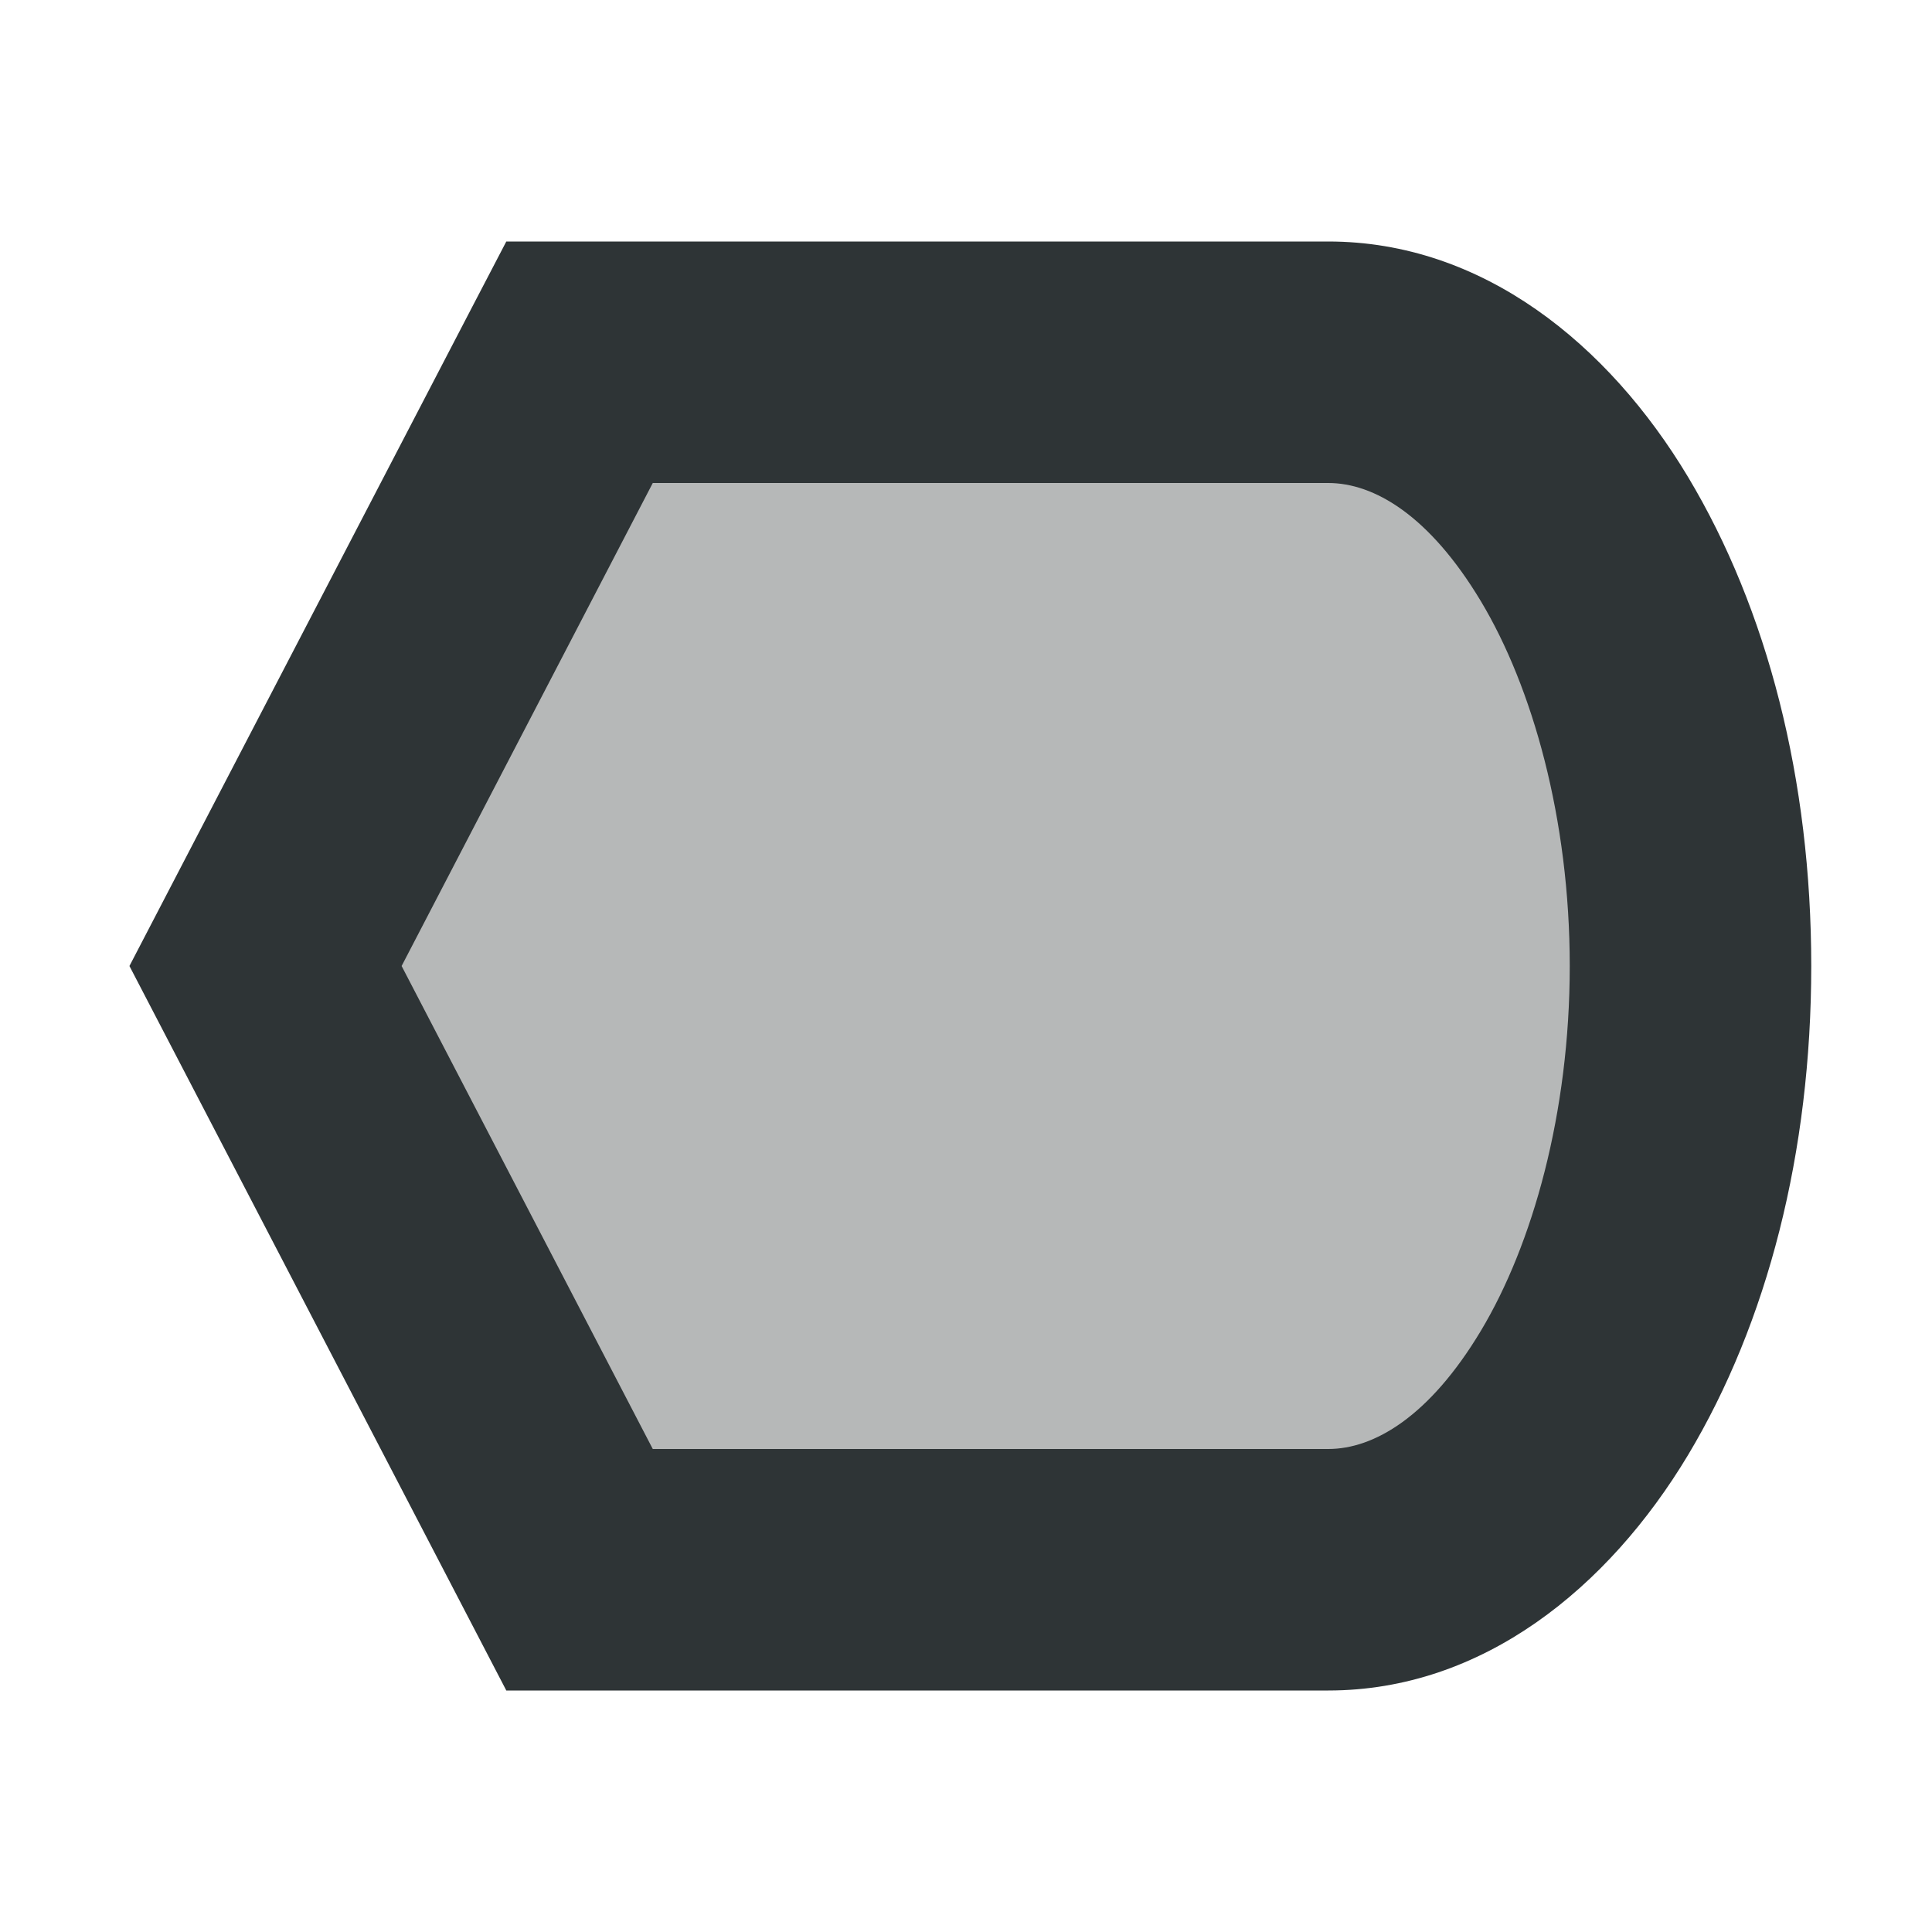
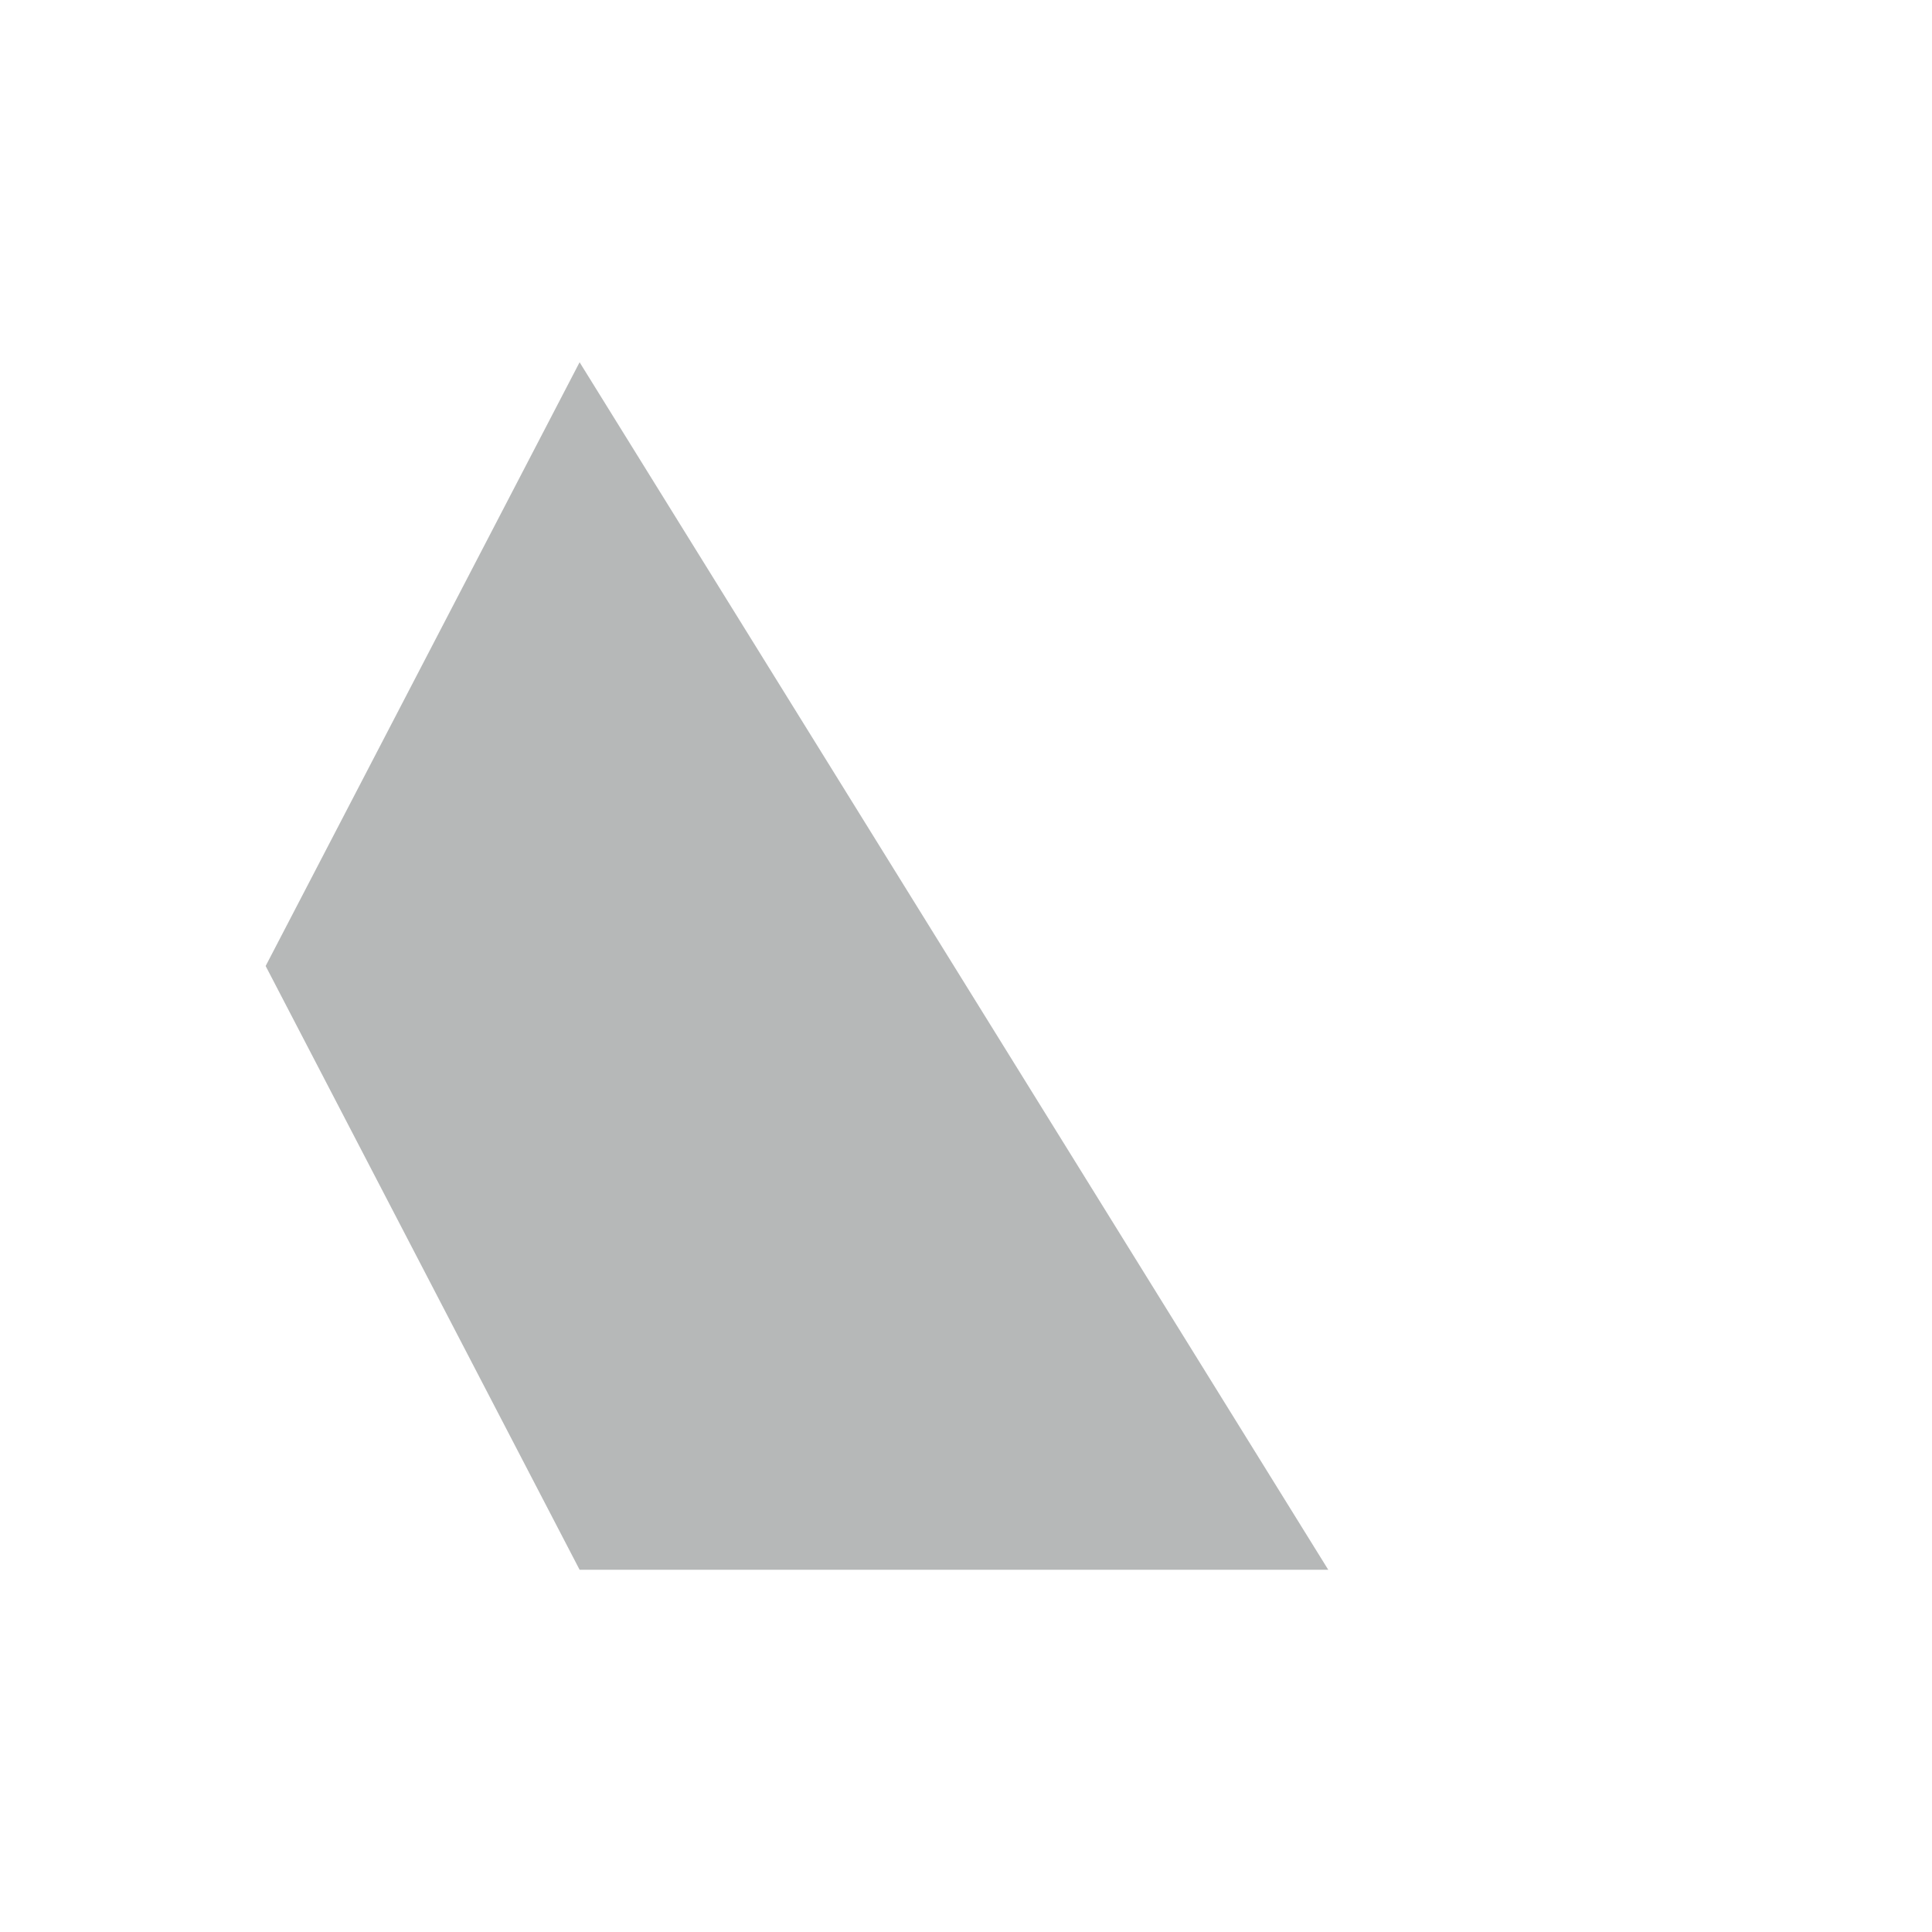
<svg xmlns="http://www.w3.org/2000/svg" viewBox="0 0 16 16">
  <g fill="#2e3436">
-     <path d="m4.8 3-2.6 5 2.6 5h6.2c1.657 0 3-2.239 3-5 0-2.761-1.343-5-3-5z" opacity=".35" />
-     <path d="m4.193 2-.281.539-2.84 5.461 3.121 6h6.807c1.279 0 2.32-.852 2.979-1.949.658-1.097 1.021-2.508 1.021-4.051 0-1.543-.363-2.954-1.021-4.051-.658-1.097-1.7-1.949-2.979-1.949zm1.213 2h5.594c.378 0 .836.266 1.264.979.427.712.736 1.803.736 3.021 0 1.219-.309 2.309-.736 3.021s-.886.979-1.264.979h-5.594l-2.08-4z" />
+     <path d="m4.8 3-2.6 5 2.6 5h6.2z" opacity=".35" />
  </g>
</svg>